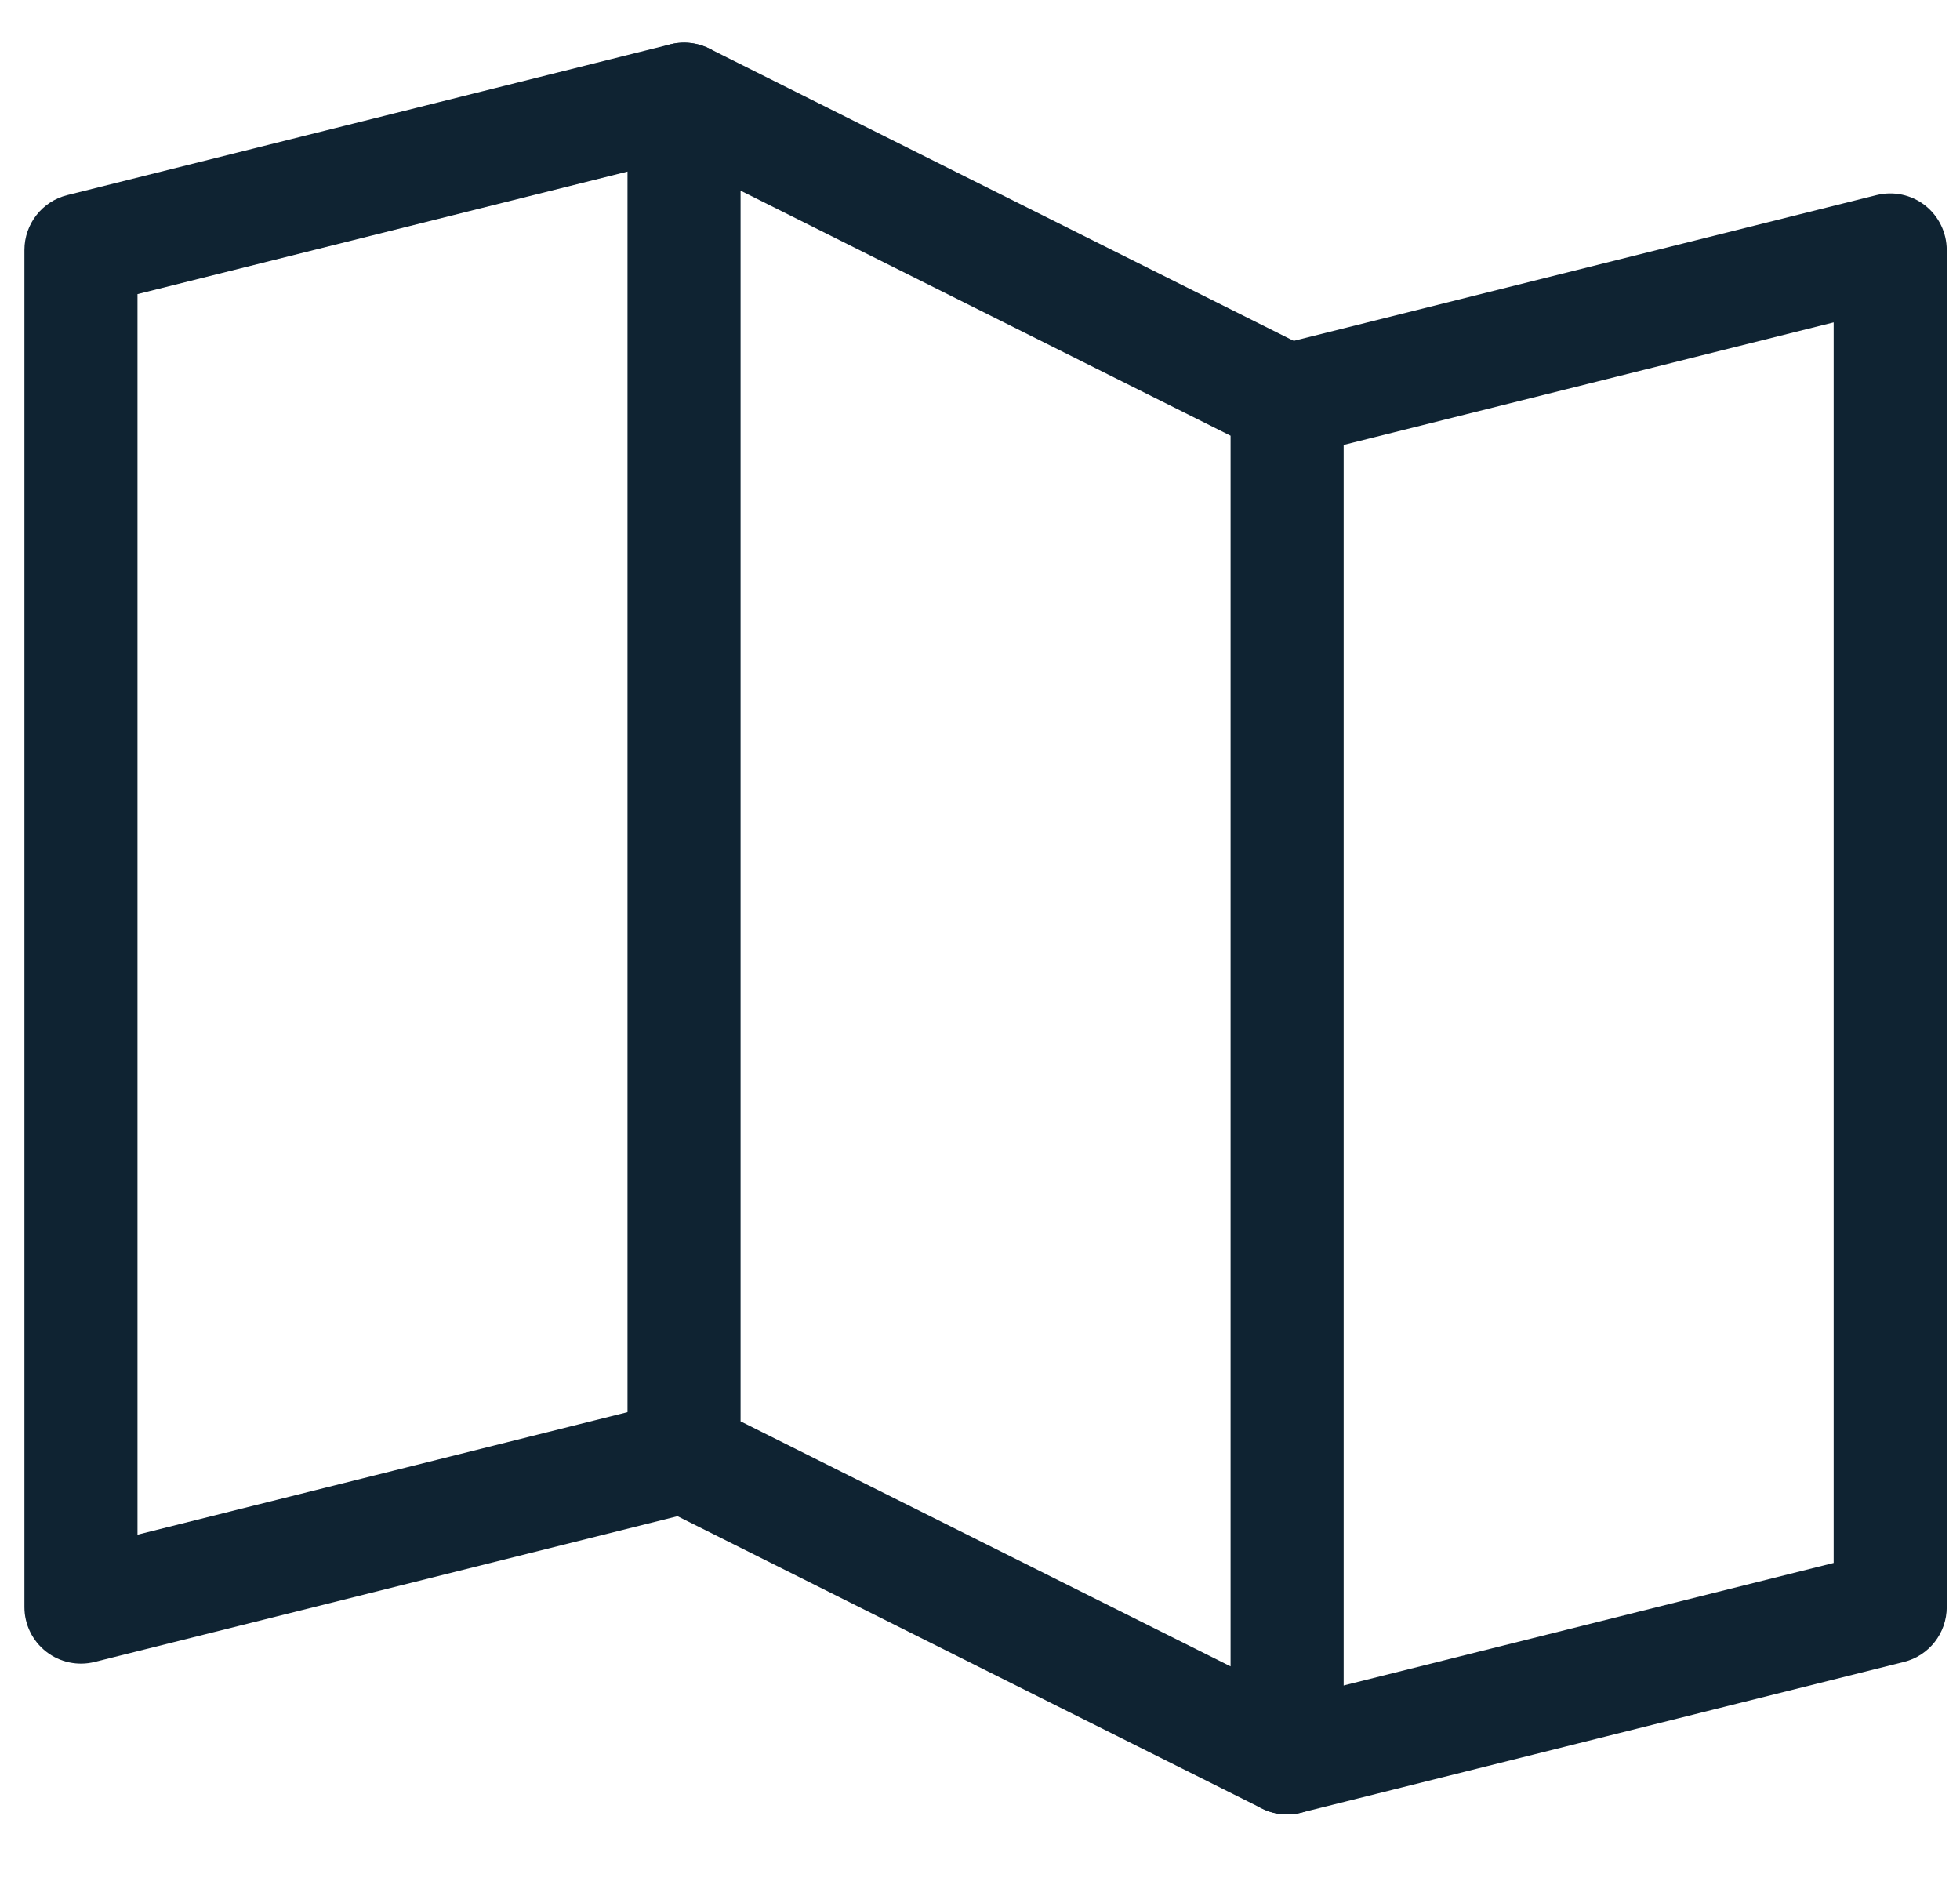
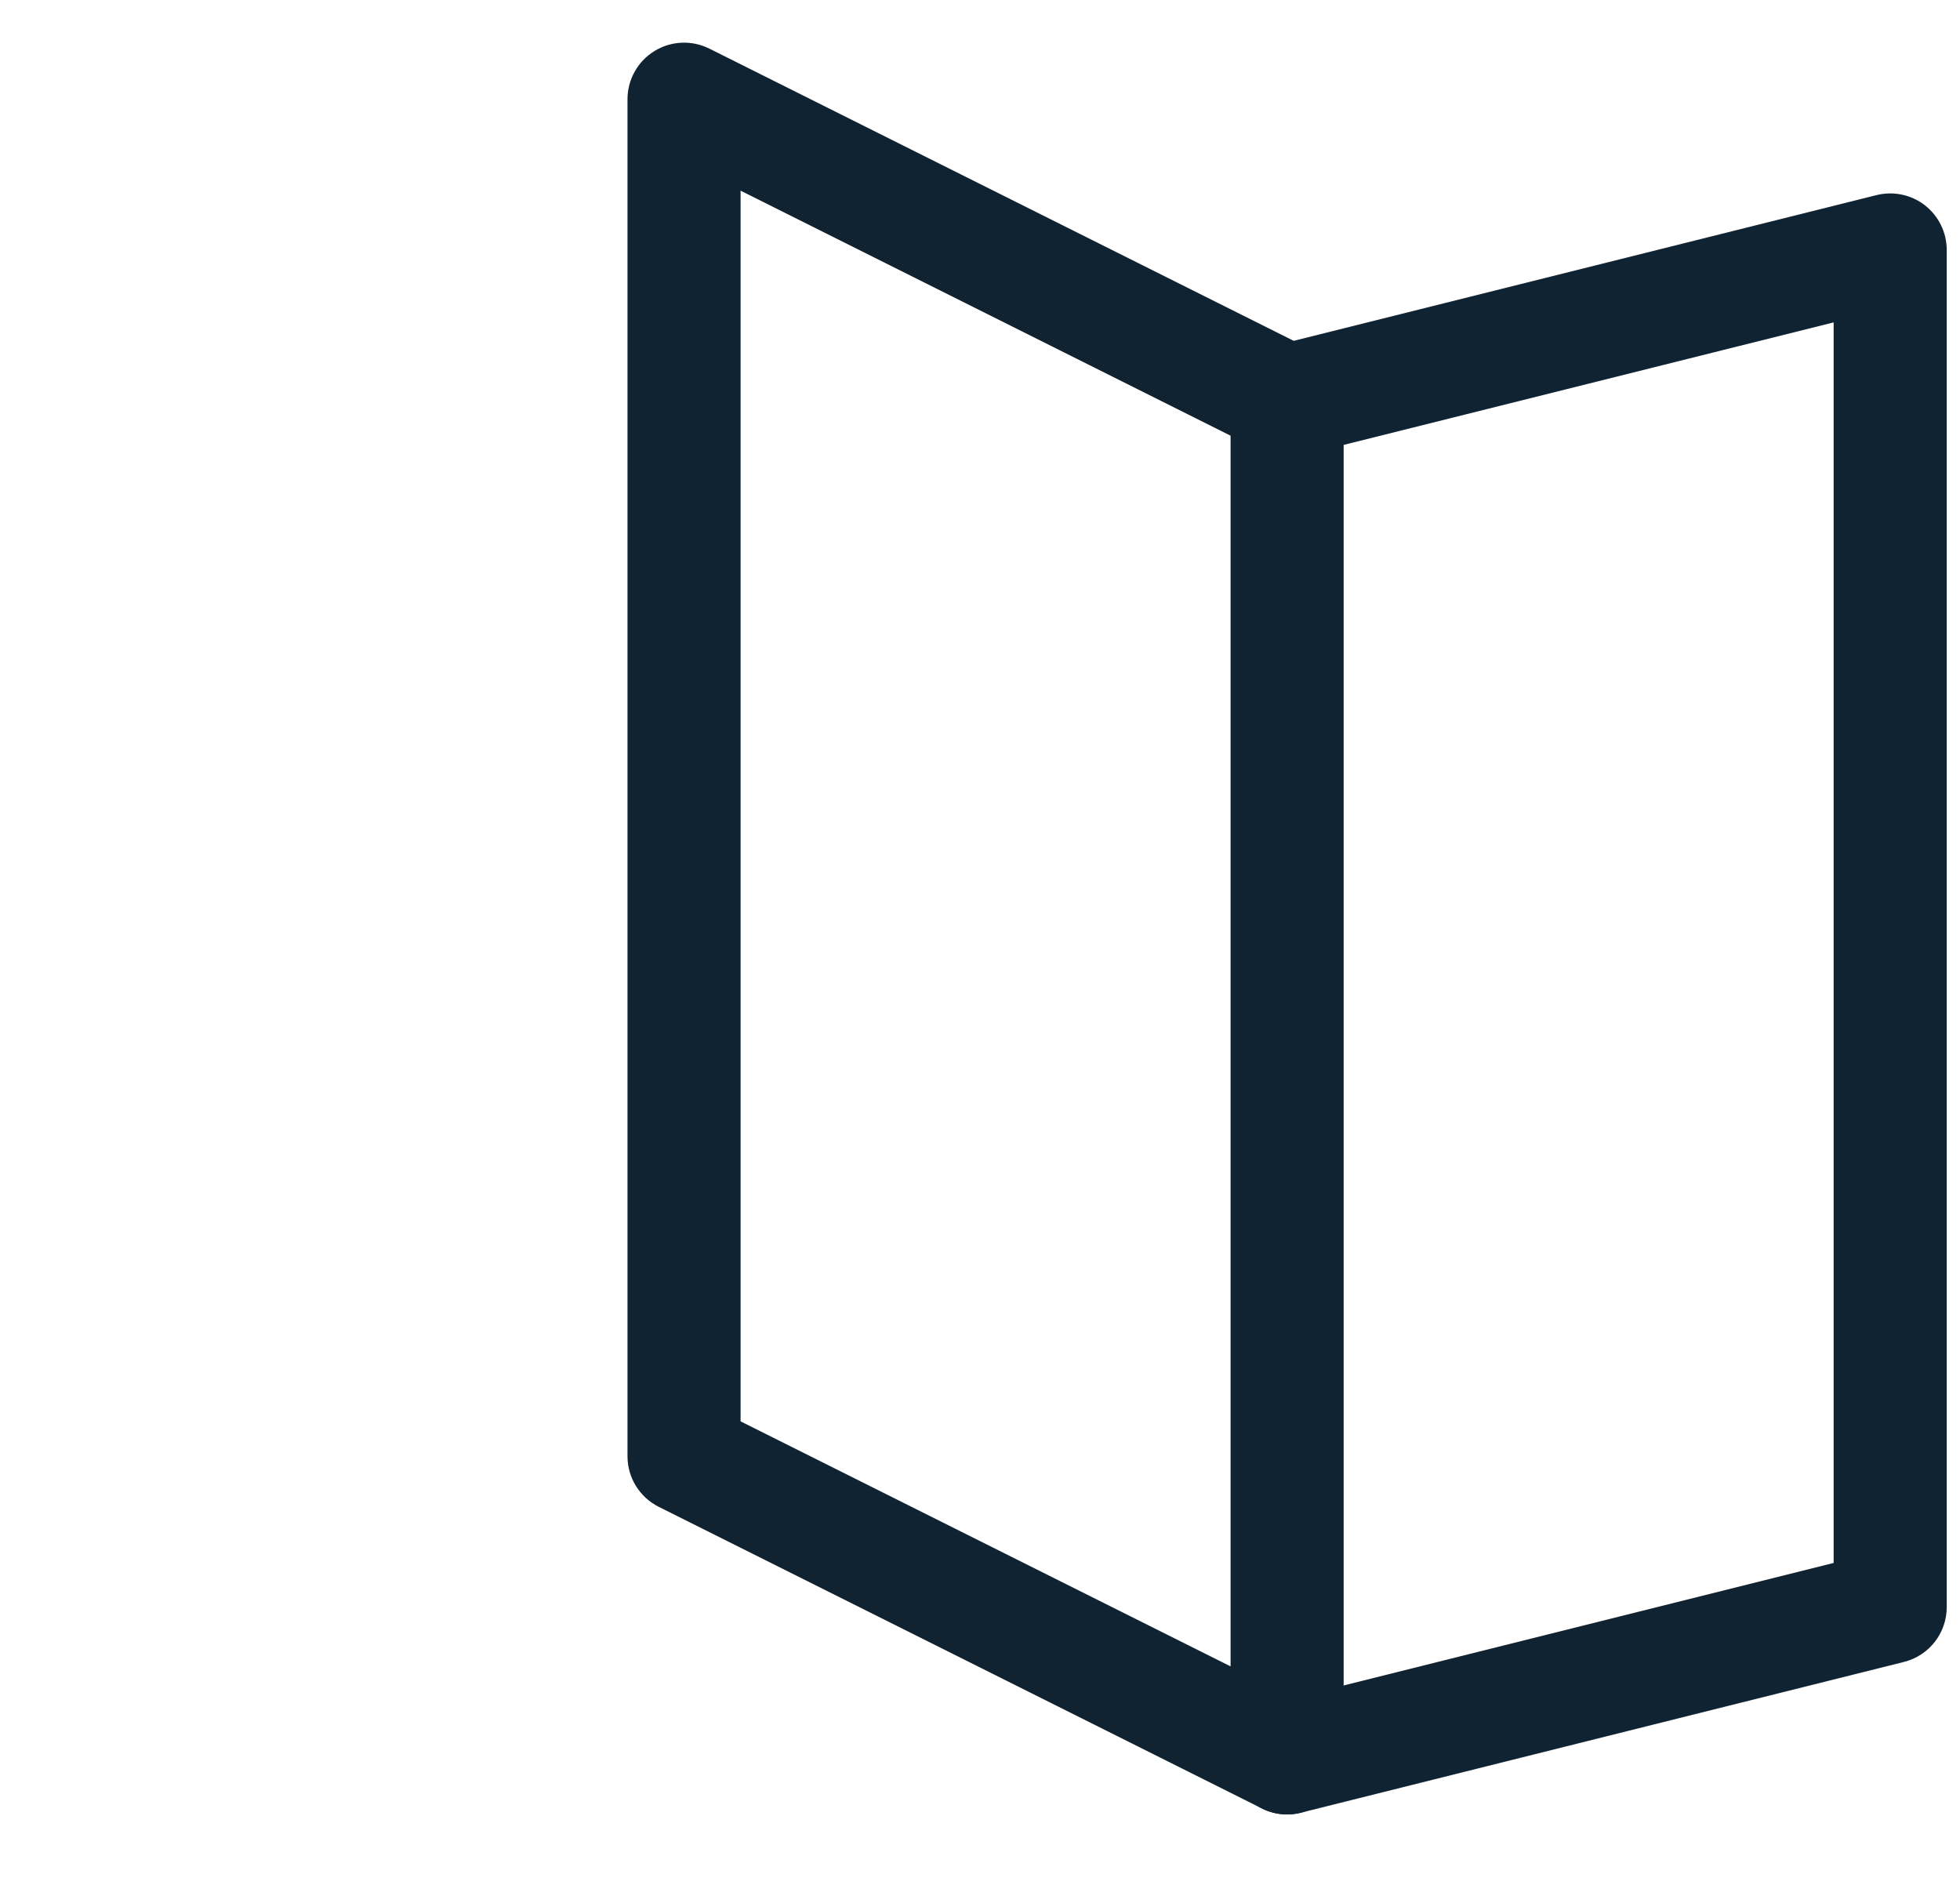
<svg xmlns="http://www.w3.org/2000/svg" width="26" height="25" viewBox="0 0 26 25" fill="none">
-   <path fill-rule="evenodd" clip-rule="evenodd" d="M9.802 1.134C9.902 1.536 9.658 1.943 9.256 2.043L1.824 3.901V20.355L8.893 18.588C9.294 18.488 9.702 18.732 9.802 19.134C9.902 19.536 9.658 19.943 9.256 20.043L1.256 22.043C1.032 22.099 0.795 22.049 0.613 21.907C0.431 21.765 0.324 21.547 0.324 21.316V3.316C0.324 2.971 0.559 2.671 0.892 2.588L8.893 0.588C9.294 0.488 9.702 0.732 9.802 1.134Z" fill="#0F2332" />
  <path fill-rule="evenodd" clip-rule="evenodd" d="M8.68 0.678C8.901 0.541 9.177 0.529 9.41 0.645L17.41 4.645C17.664 4.772 17.824 5.032 17.824 5.316V23.316C17.824 23.576 17.69 23.817 17.469 23.954C17.248 24.09 16.971 24.103 16.739 23.986L8.739 19.986C8.485 19.859 8.324 19.6 8.324 19.316V1.316C8.324 1.056 8.459 0.814 8.68 0.678ZM9.824 2.529V18.852L16.324 22.102V5.779L9.824 2.529Z" fill="#0F2332" />
  <path fill-rule="evenodd" clip-rule="evenodd" d="M25.536 2.724C25.718 2.867 25.824 3.085 25.824 3.316V21.316C25.824 21.66 25.59 21.96 25.256 22.043L17.256 24.043C16.855 24.144 16.447 23.899 16.347 23.497C16.246 23.096 16.491 22.689 16.892 22.588L24.324 20.73V4.276L17.256 6.043C16.855 6.144 16.447 5.899 16.347 5.498C16.246 5.096 16.491 4.688 16.892 4.588L24.892 2.588C25.117 2.532 25.354 2.582 25.536 2.724Z" fill="#0F2332" />
</svg>